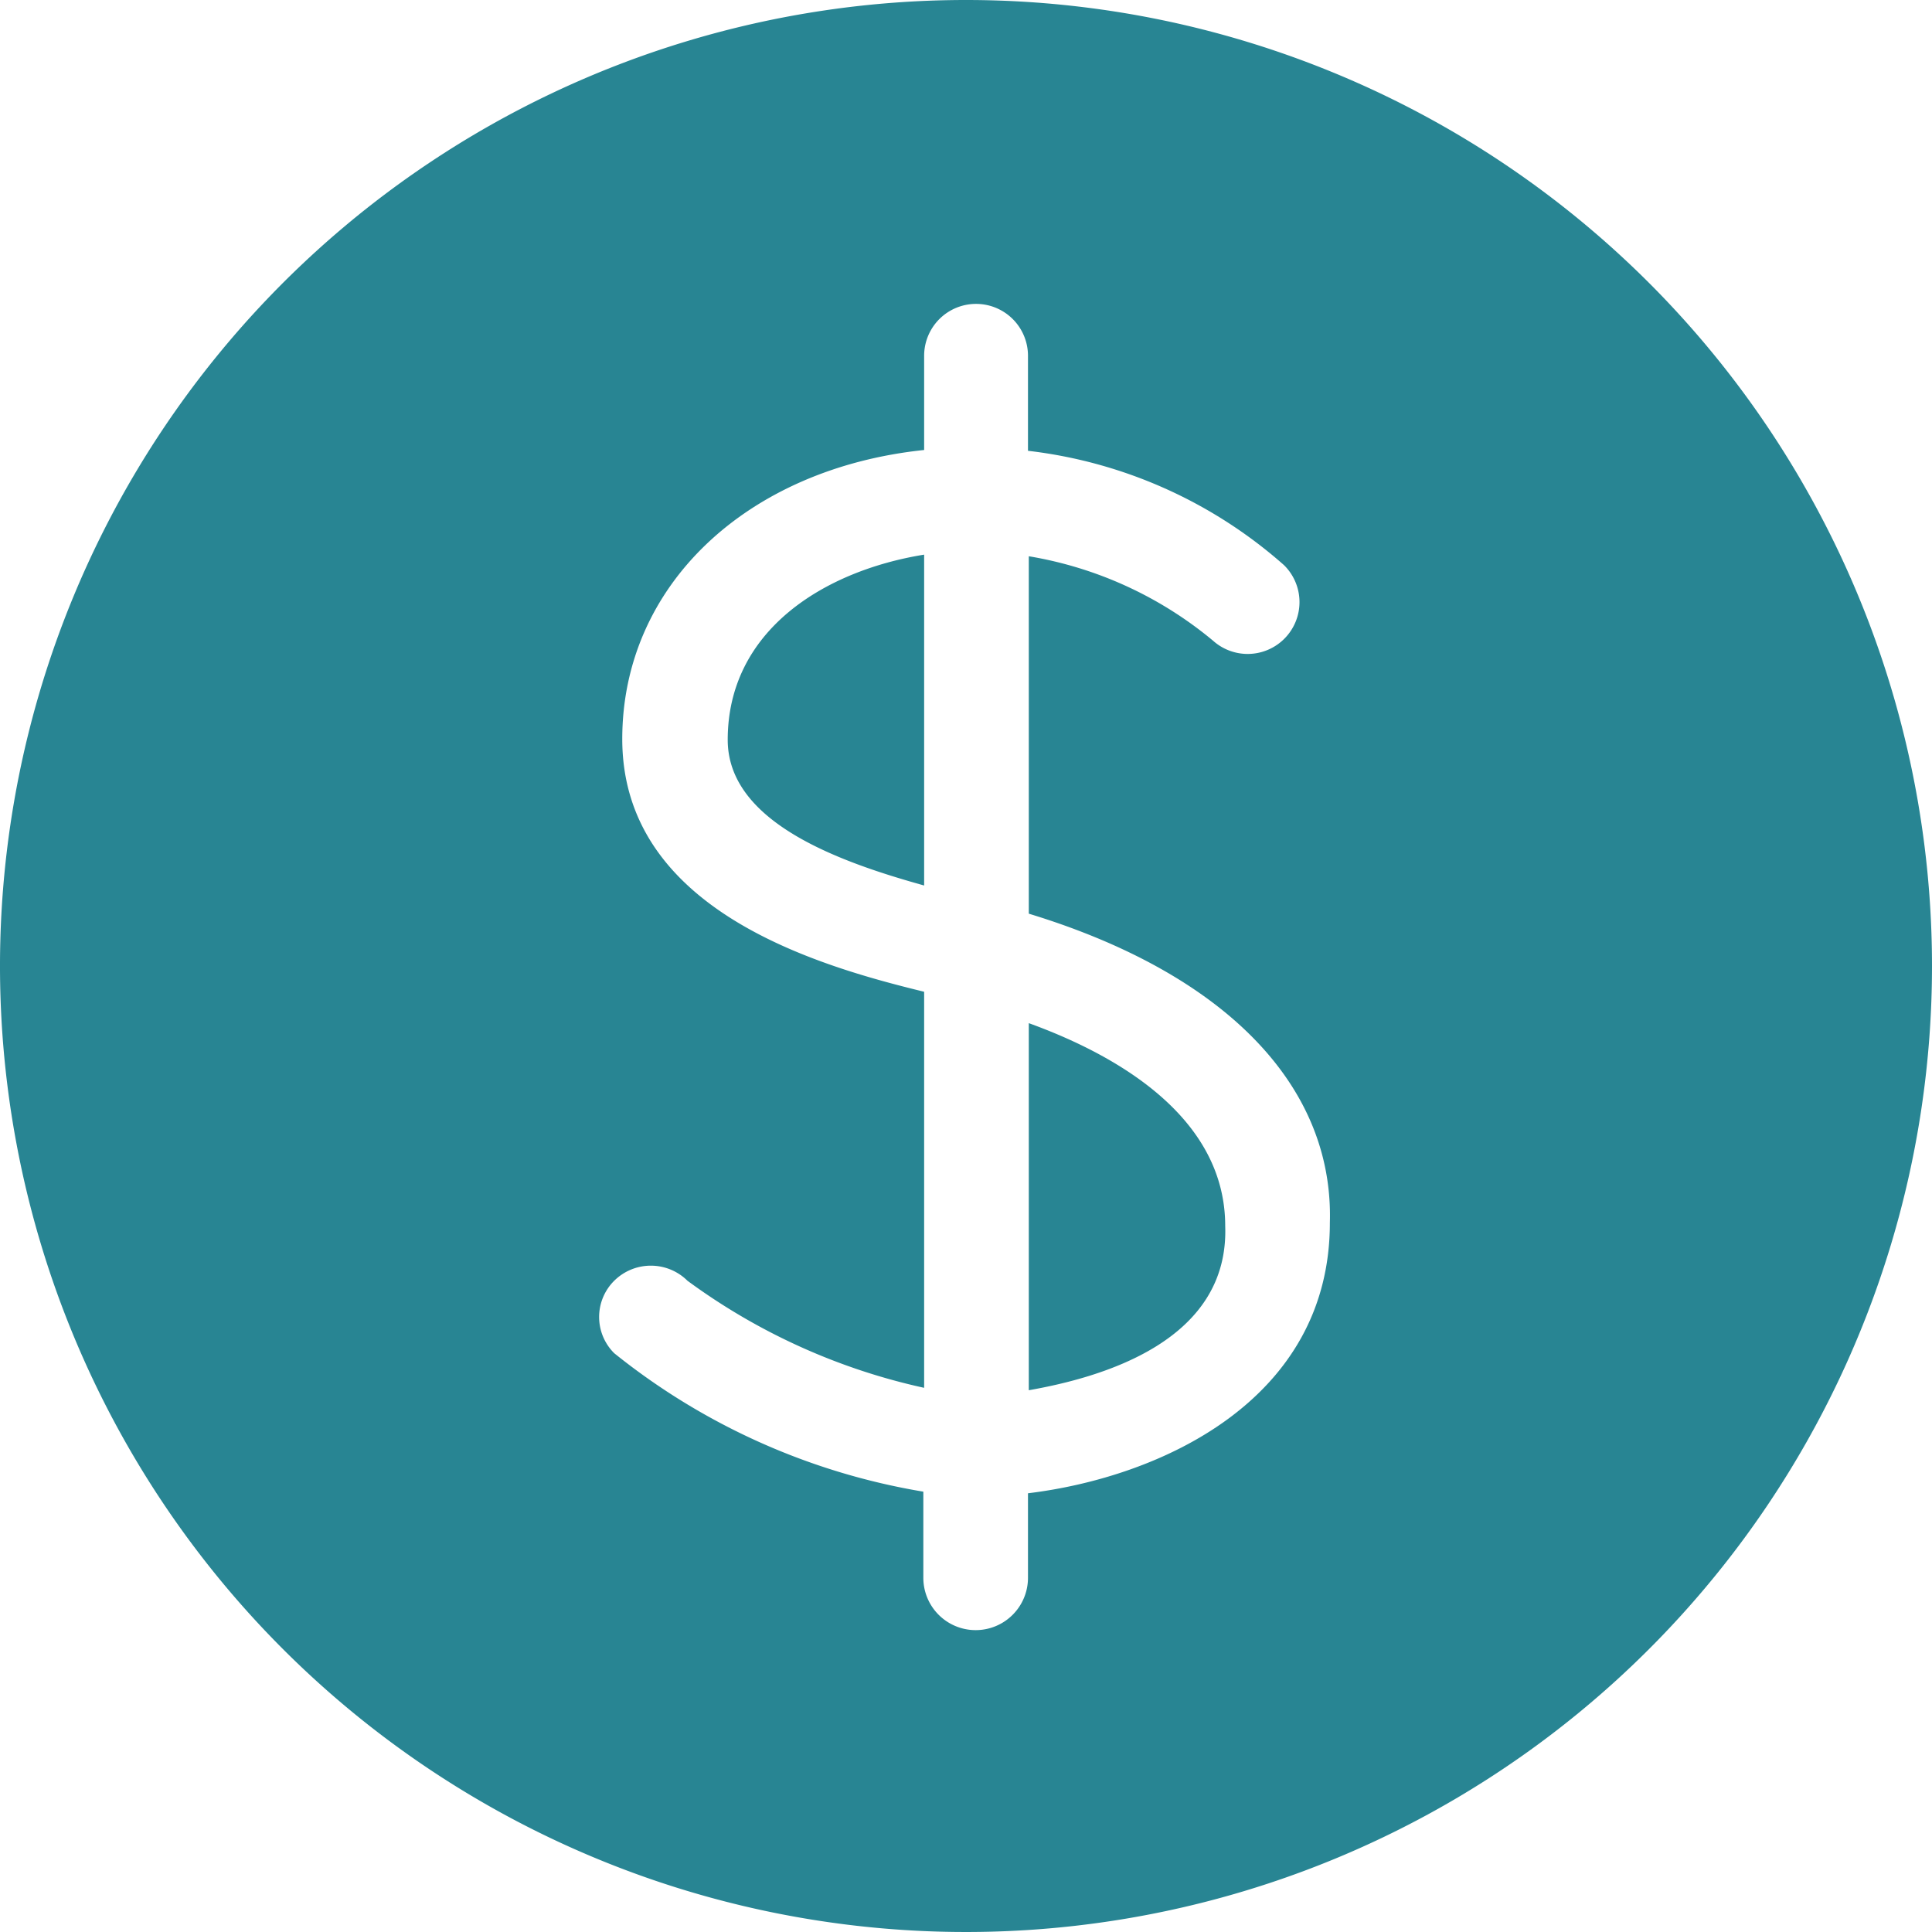
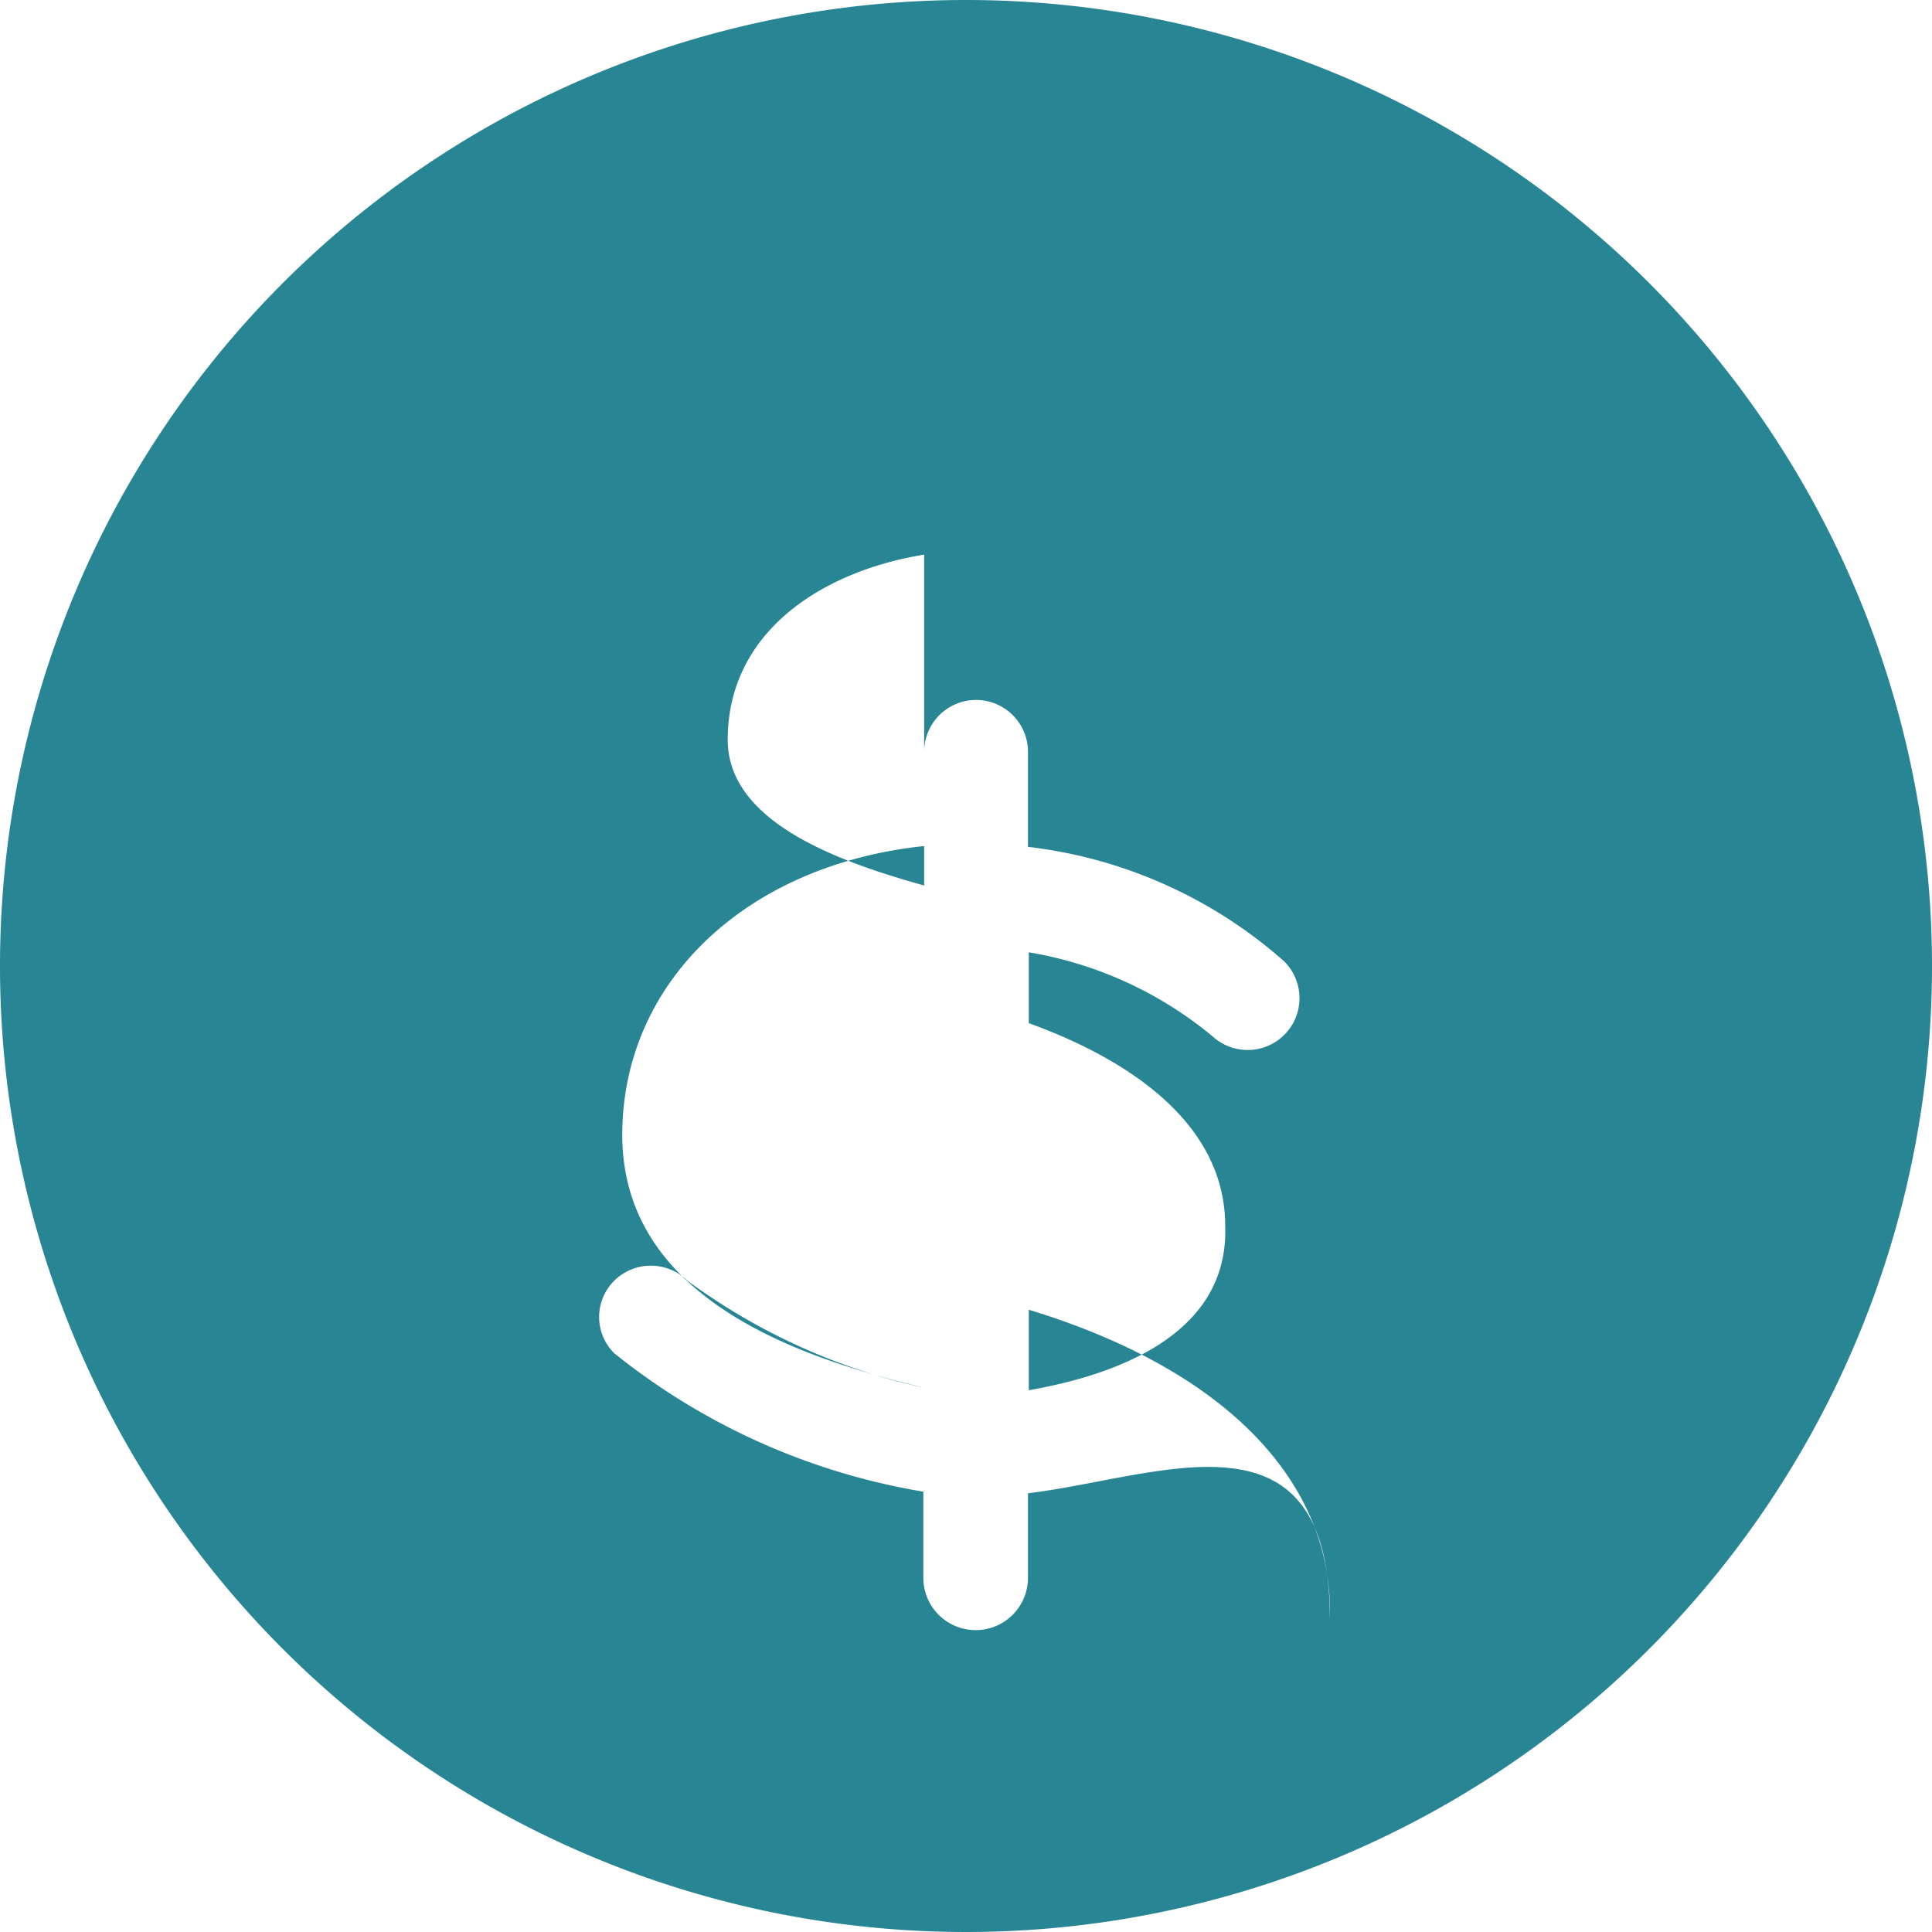
<svg xmlns="http://www.w3.org/2000/svg" width="24" height="24" viewBox="0 0 24 24">
  <defs>
    <style>
      .cls-1 {
        fill: #288593;
        fill-rule: evenodd;
      }
    </style>
  </defs>
-   <path class="cls-1" d="M9368.78,2063.71v4.56c0.91-.16,2.49-0.61,2.44-2.04C9371.22,2064.91,9369.94,2064.13,9368.78,2063.71Zm-3.74-3.52c0,1.03,1.4,1.52,2.44,1.81v-4.11C9366.24,2058.09,9365.04,2058.83,9365.04,2060.19ZM9368,2051a12,12,0,1,0,12,12A12,12,0,0,0,9368,2051Zm0.77,18.55v1.05a0.65,0.65,0,0,1-1.3,0v-1.07a8.306,8.306,0,0,1-3.84-1.72,0.634,0.634,0,0,1,0-.9,0.646,0.646,0,0,1,.91,0,7.768,7.768,0,0,0,2.94,1.33v-4.92c-1.31-.32-3.75-1.01-3.75-3.14,0-1.91,1.55-3.36,3.75-3.59v-1.17a0.645,0.645,0,0,1,1.29,0v1.18a5.814,5.814,0,0,1,3.18,1.42,0.644,0.644,0,0,1-.88.94,4.809,4.809,0,0,0-2.29-1.05v4.44c2.43,0.74,3.79,2.13,3.74,3.84C9372.52,2068.39,9370.42,2069.35,9368.77,2069.55Z" transform="translate(-9356 -2051)" />
+   <path class="cls-1" d="M9368.78,2063.71v4.56c0.91-.16,2.49-0.61,2.44-2.04C9371.22,2064.91,9369.94,2064.13,9368.78,2063.71Zm-3.74-3.52c0,1.03,1.4,1.52,2.44,1.81v-4.11C9366.24,2058.09,9365.04,2058.83,9365.04,2060.19ZM9368,2051a12,12,0,1,0,12,12A12,12,0,0,0,9368,2051Zm0.77,18.55v1.05a0.65,0.65,0,0,1-1.3,0v-1.07a8.306,8.306,0,0,1-3.84-1.72,0.634,0.634,0,0,1,0-.9,0.646,0.646,0,0,1,.91,0,7.768,7.768,0,0,0,2.94,1.33c-1.31-.32-3.75-1.01-3.75-3.14,0-1.91,1.55-3.36,3.75-3.59v-1.17a0.645,0.645,0,0,1,1.29,0v1.18a5.814,5.814,0,0,1,3.18,1.42,0.644,0.644,0,0,1-.88.94,4.809,4.809,0,0,0-2.29-1.05v4.44c2.43,0.74,3.79,2.13,3.74,3.84C9372.52,2068.39,9370.42,2069.35,9368.77,2069.55Z" transform="translate(-9356 -2051)" />
</svg>